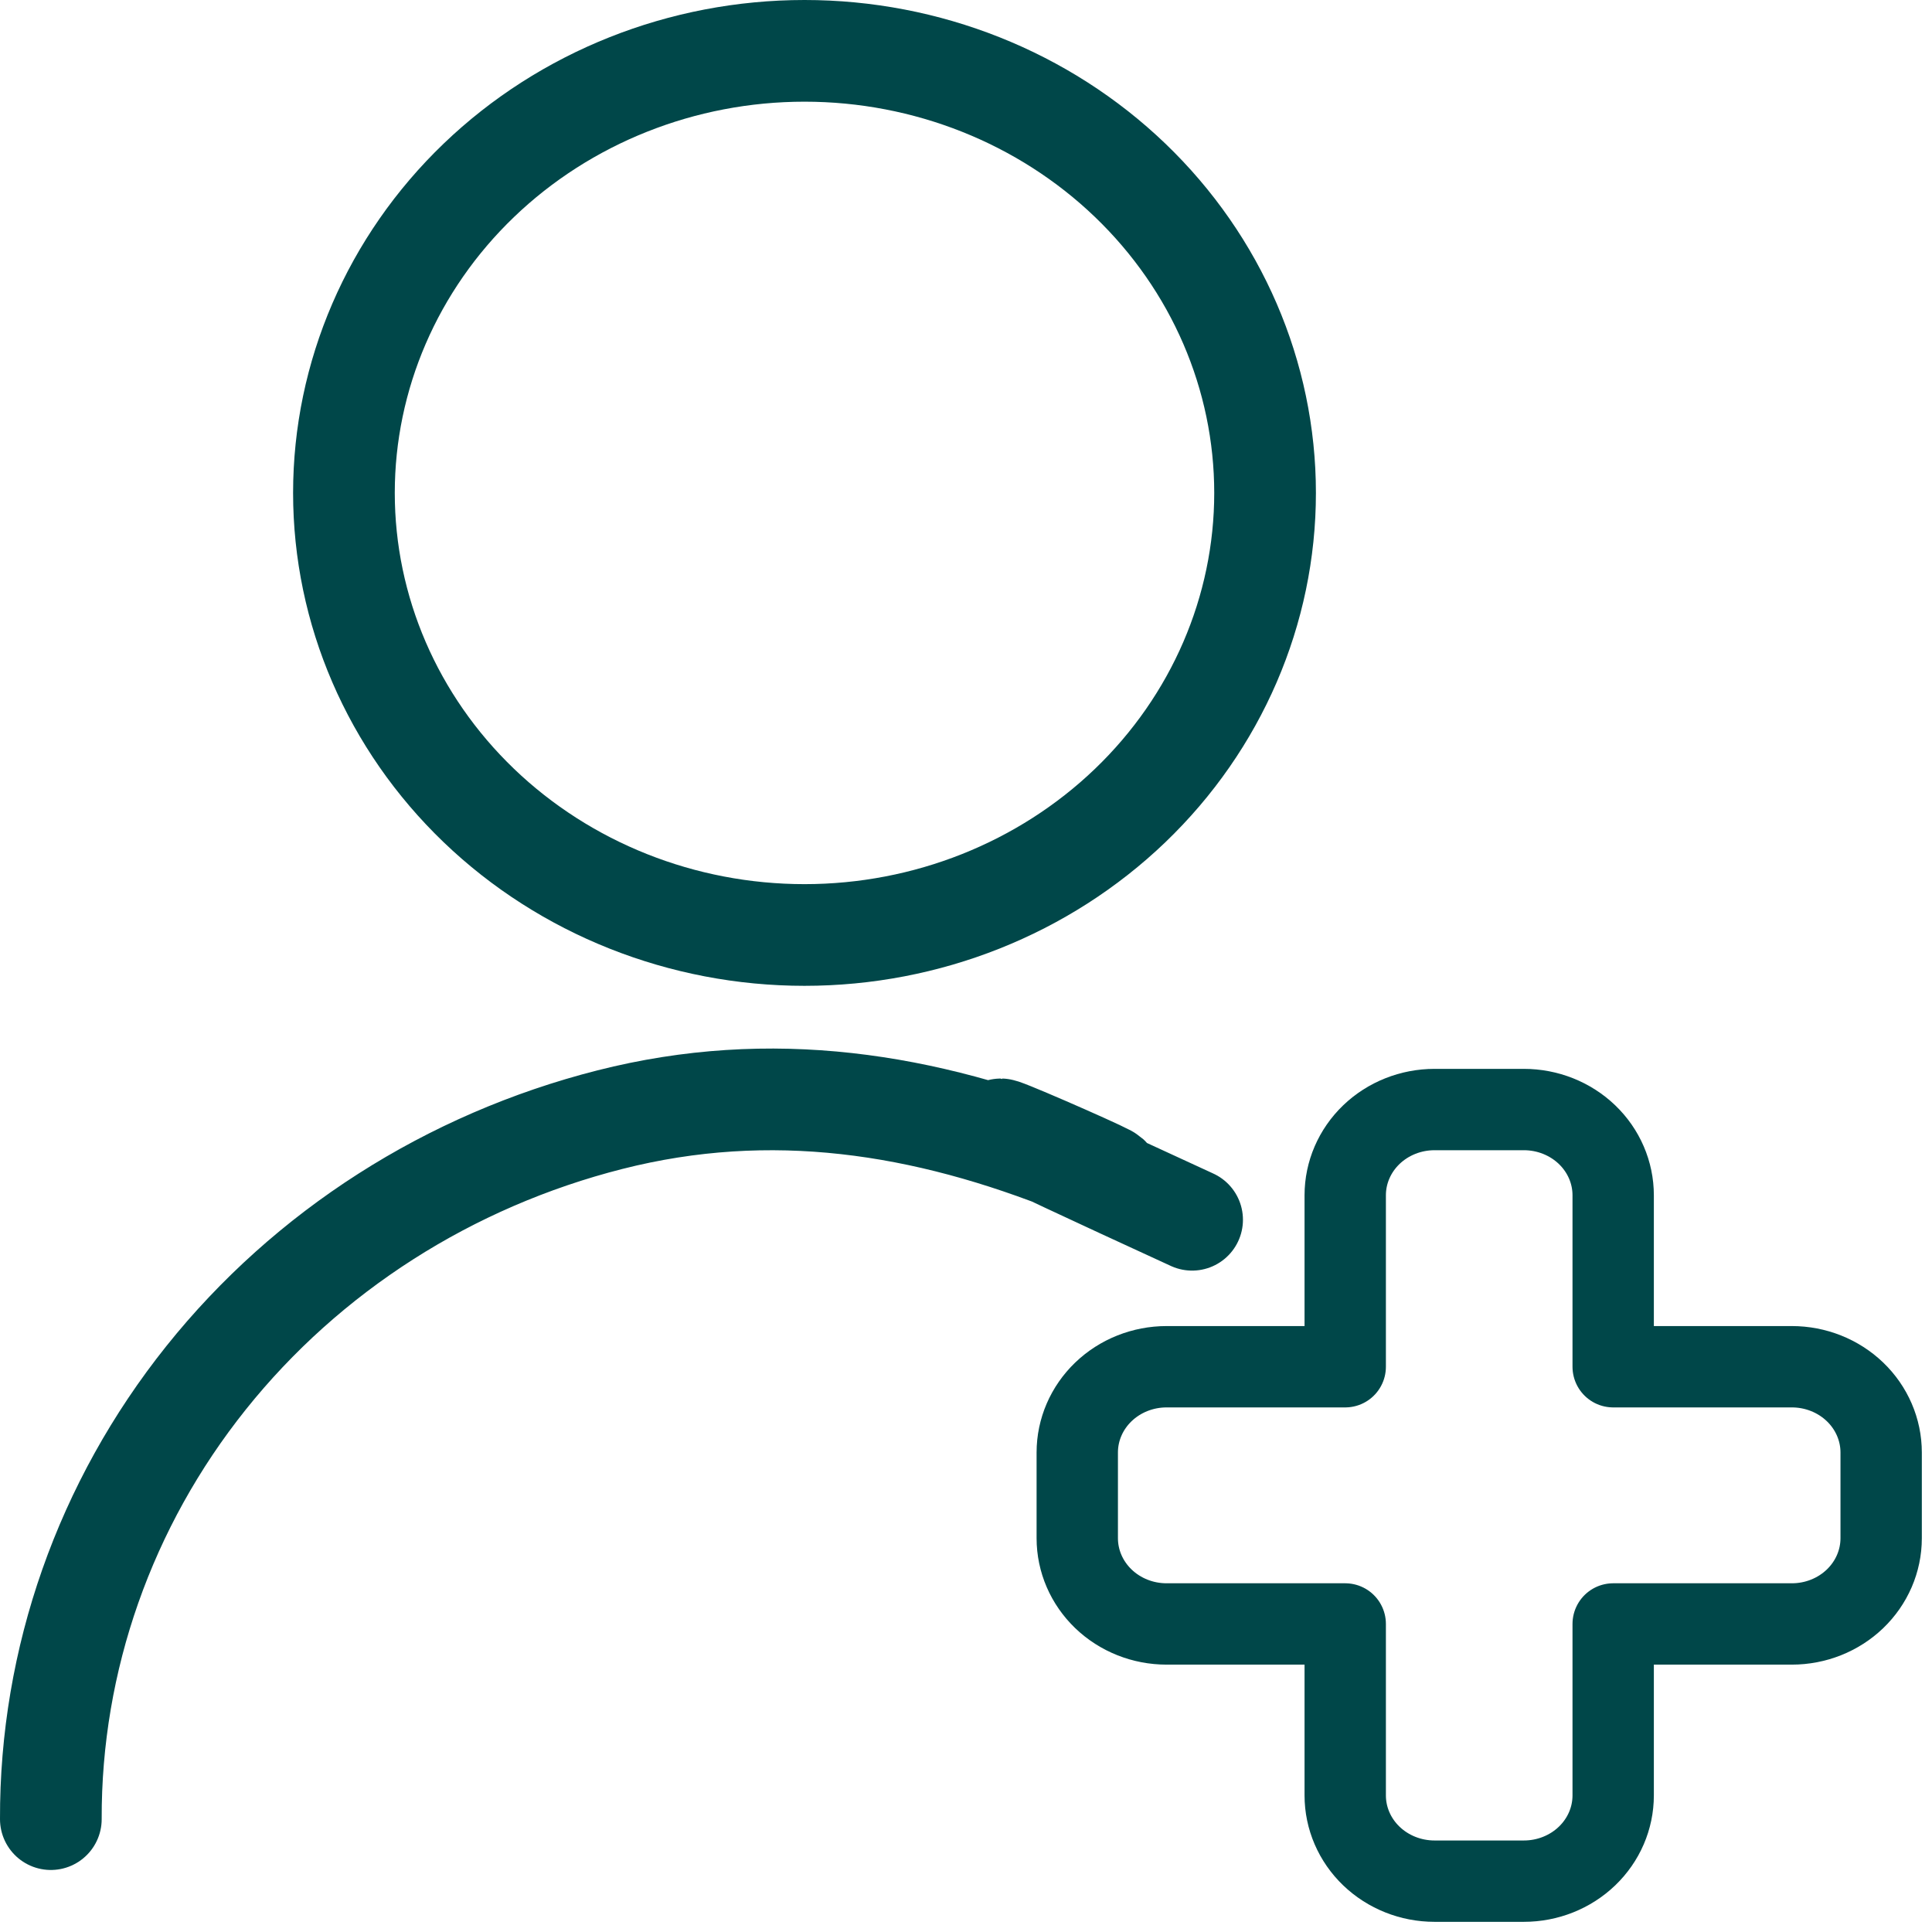
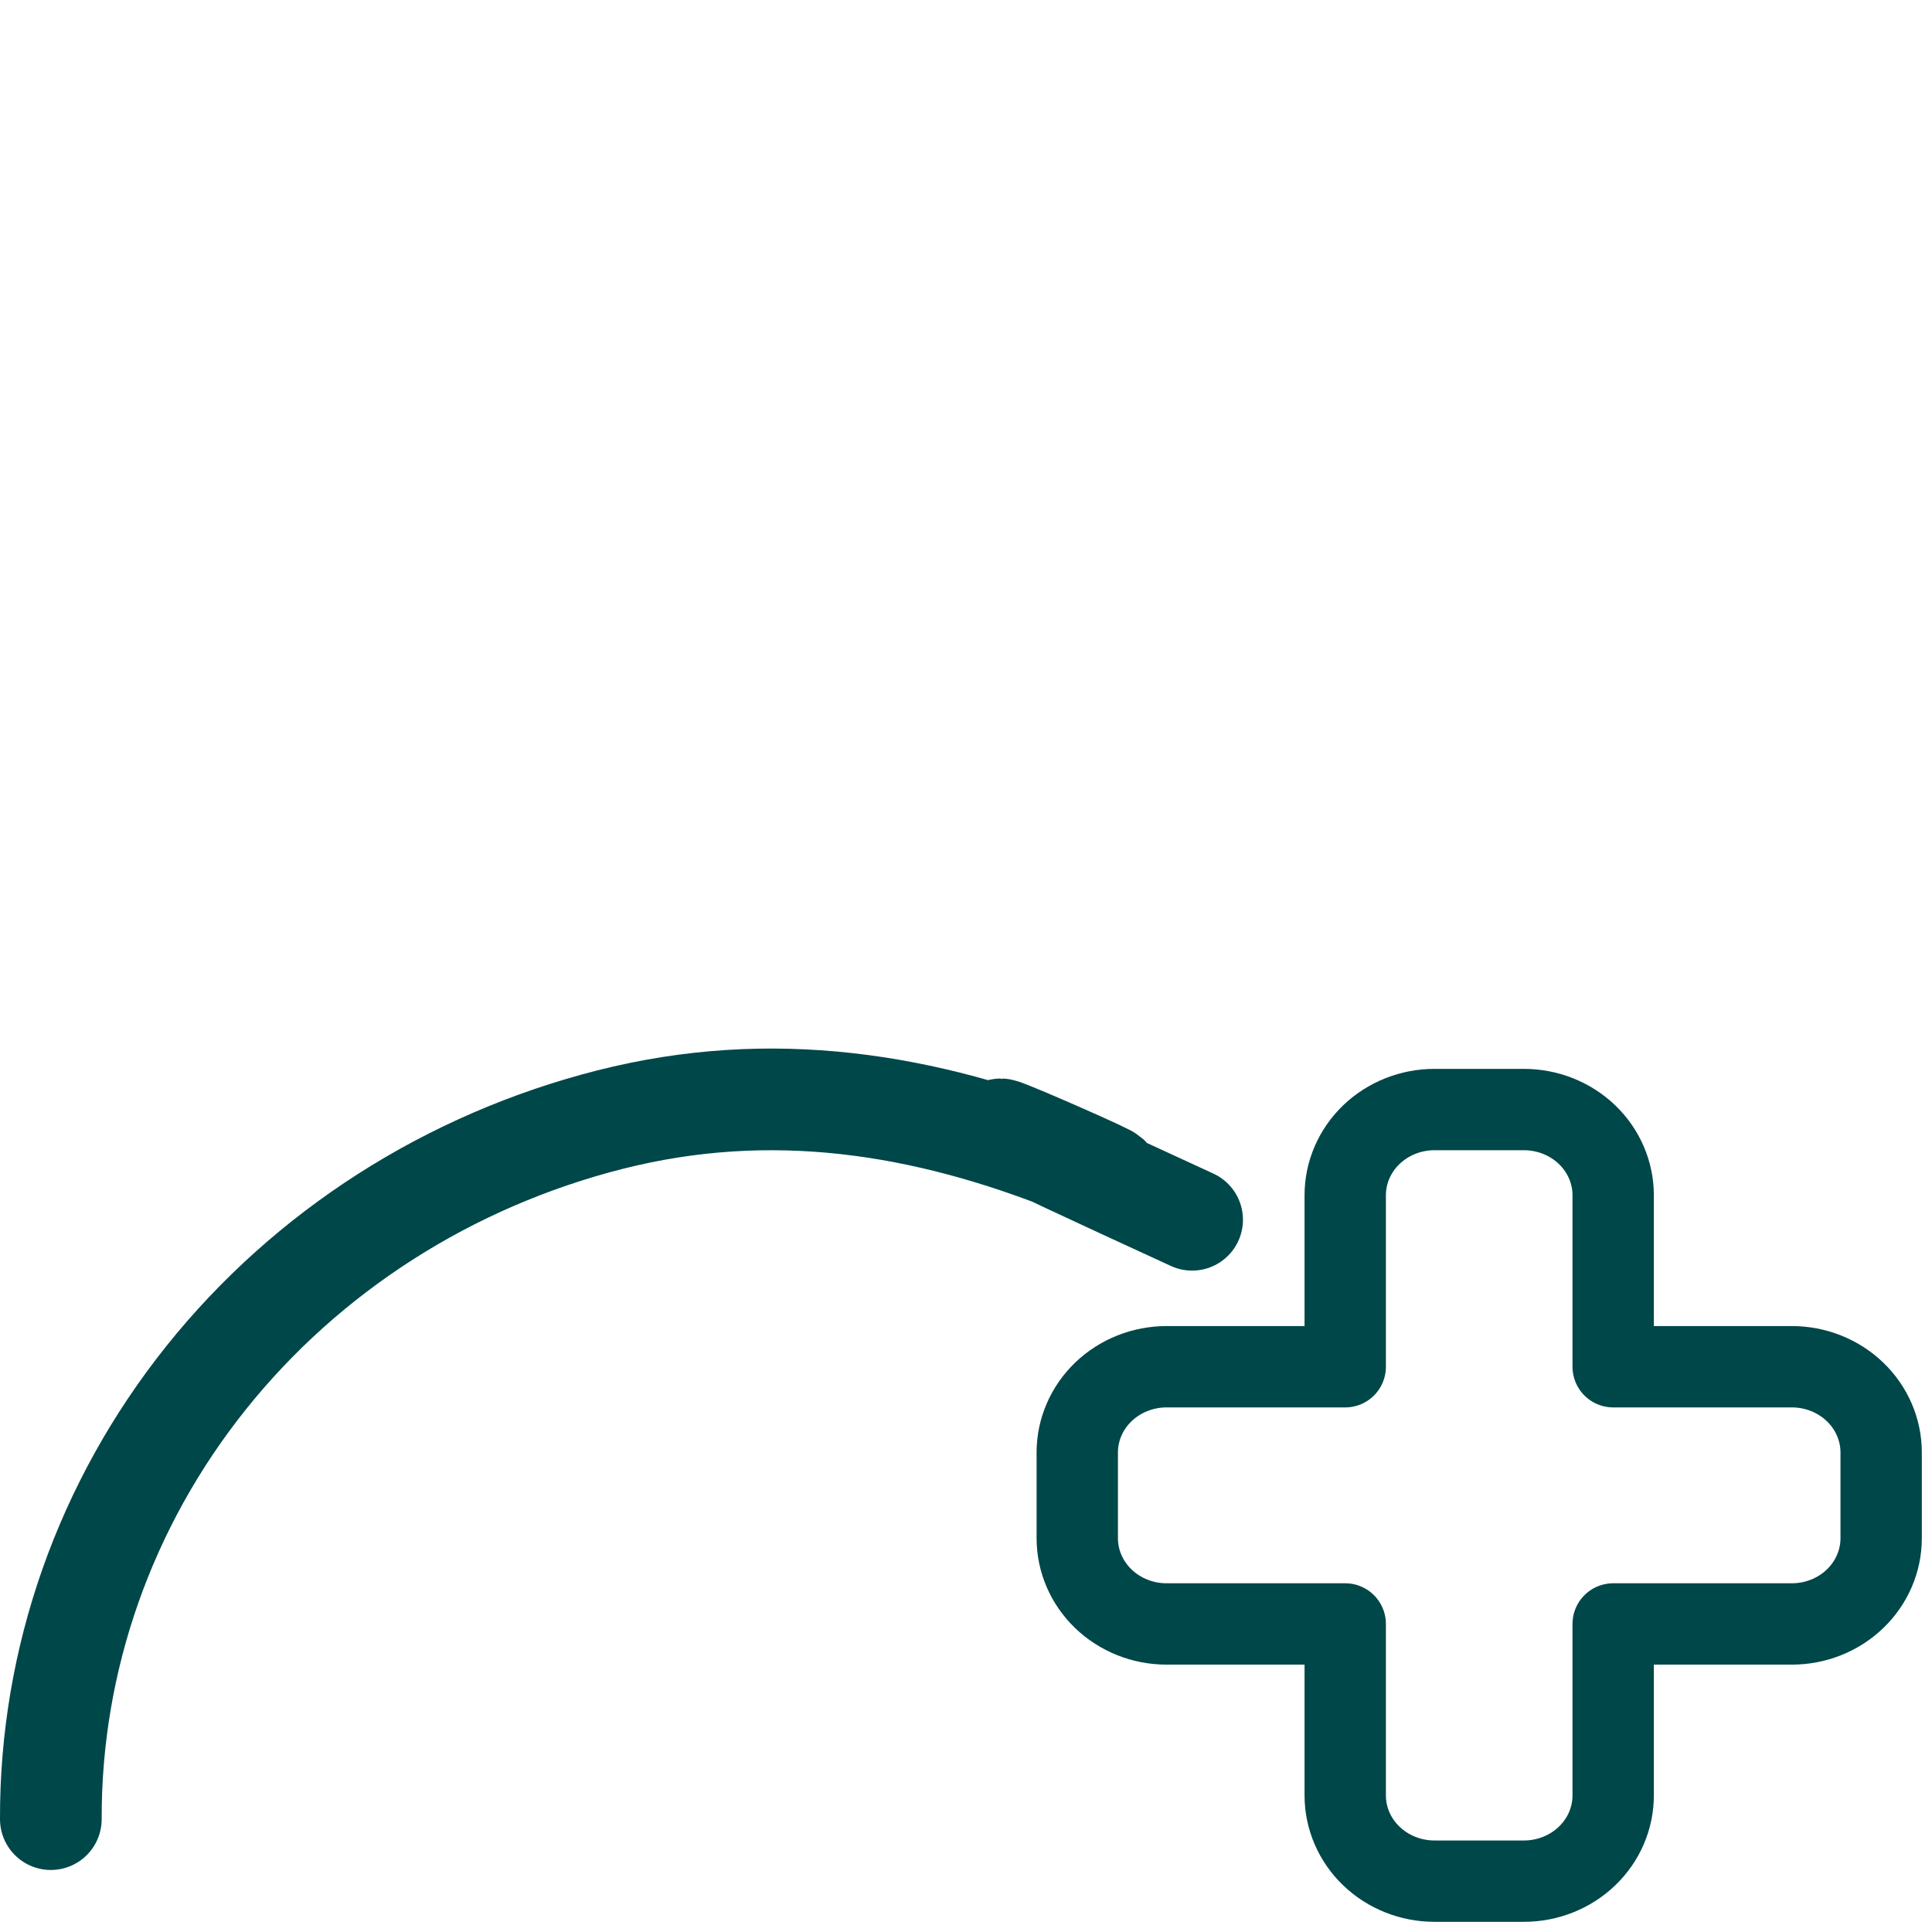
<svg xmlns="http://www.w3.org/2000/svg" width="95" height="95" viewBox="0 0 95 95" fill="none">
-   <path d="M16.912 24.238C16.912 30.003 19.298 35.532 23.545 39.609C27.792 43.685 33.553 45.975 39.559 45.975C45.565 45.975 51.326 43.685 55.573 39.609C59.82 35.532 62.206 30.003 62.206 24.238C62.206 18.473 59.82 12.944 55.573 8.867C51.326 4.79 45.565 2.5 39.559 2.5C33.553 2.5 27.792 4.79 23.545 8.867C19.298 12.944 16.912 18.473 16.912 24.238Z" stroke="#004749" stroke-width="5" stroke-linecap="round" stroke-linejoin="round" />
  <path d="M58.618 59.978C36.971 50.041 60.502 60.315 52.971 57.268C45.44 54.221 37.894 53.048 29.993 55.055C22.092 57.062 15.108 61.527 10.133 67.75C5.158 73.974 2.474 81.606 2.5 89.45" stroke="#004749" stroke-width="5" stroke-linecap="round" stroke-linejoin="round" />
  <path d="M88.108 67.205H79.323V58.773C79.323 57.656 78.861 56.583 78.037 55.792C77.213 55.002 76.096 54.558 74.931 54.558H70.539C69.374 54.558 68.257 55.002 67.433 55.792C66.61 56.583 66.147 57.656 66.147 58.773V67.205H57.363C56.198 67.205 55.081 67.649 54.257 68.44C53.434 69.23 52.971 70.303 52.971 71.421V75.637C52.971 76.755 53.434 77.827 54.257 78.618C55.081 79.409 56.198 79.853 57.363 79.853H66.147V88.284C66.147 89.402 66.61 90.475 67.433 91.265C68.257 92.056 69.374 92.5 70.539 92.5H74.931C76.096 92.5 77.213 92.056 78.037 91.265C78.861 90.475 79.323 89.402 79.323 88.284V79.853H88.108C89.273 79.853 90.39 79.409 91.214 78.618C92.037 77.827 92.5 76.755 92.5 75.637V71.421C92.5 70.303 92.037 69.23 91.214 68.44C90.39 67.649 89.273 67.205 88.108 67.205Z" stroke="#004749" stroke-width="4" stroke-linecap="round" stroke-linejoin="round" />
</svg>